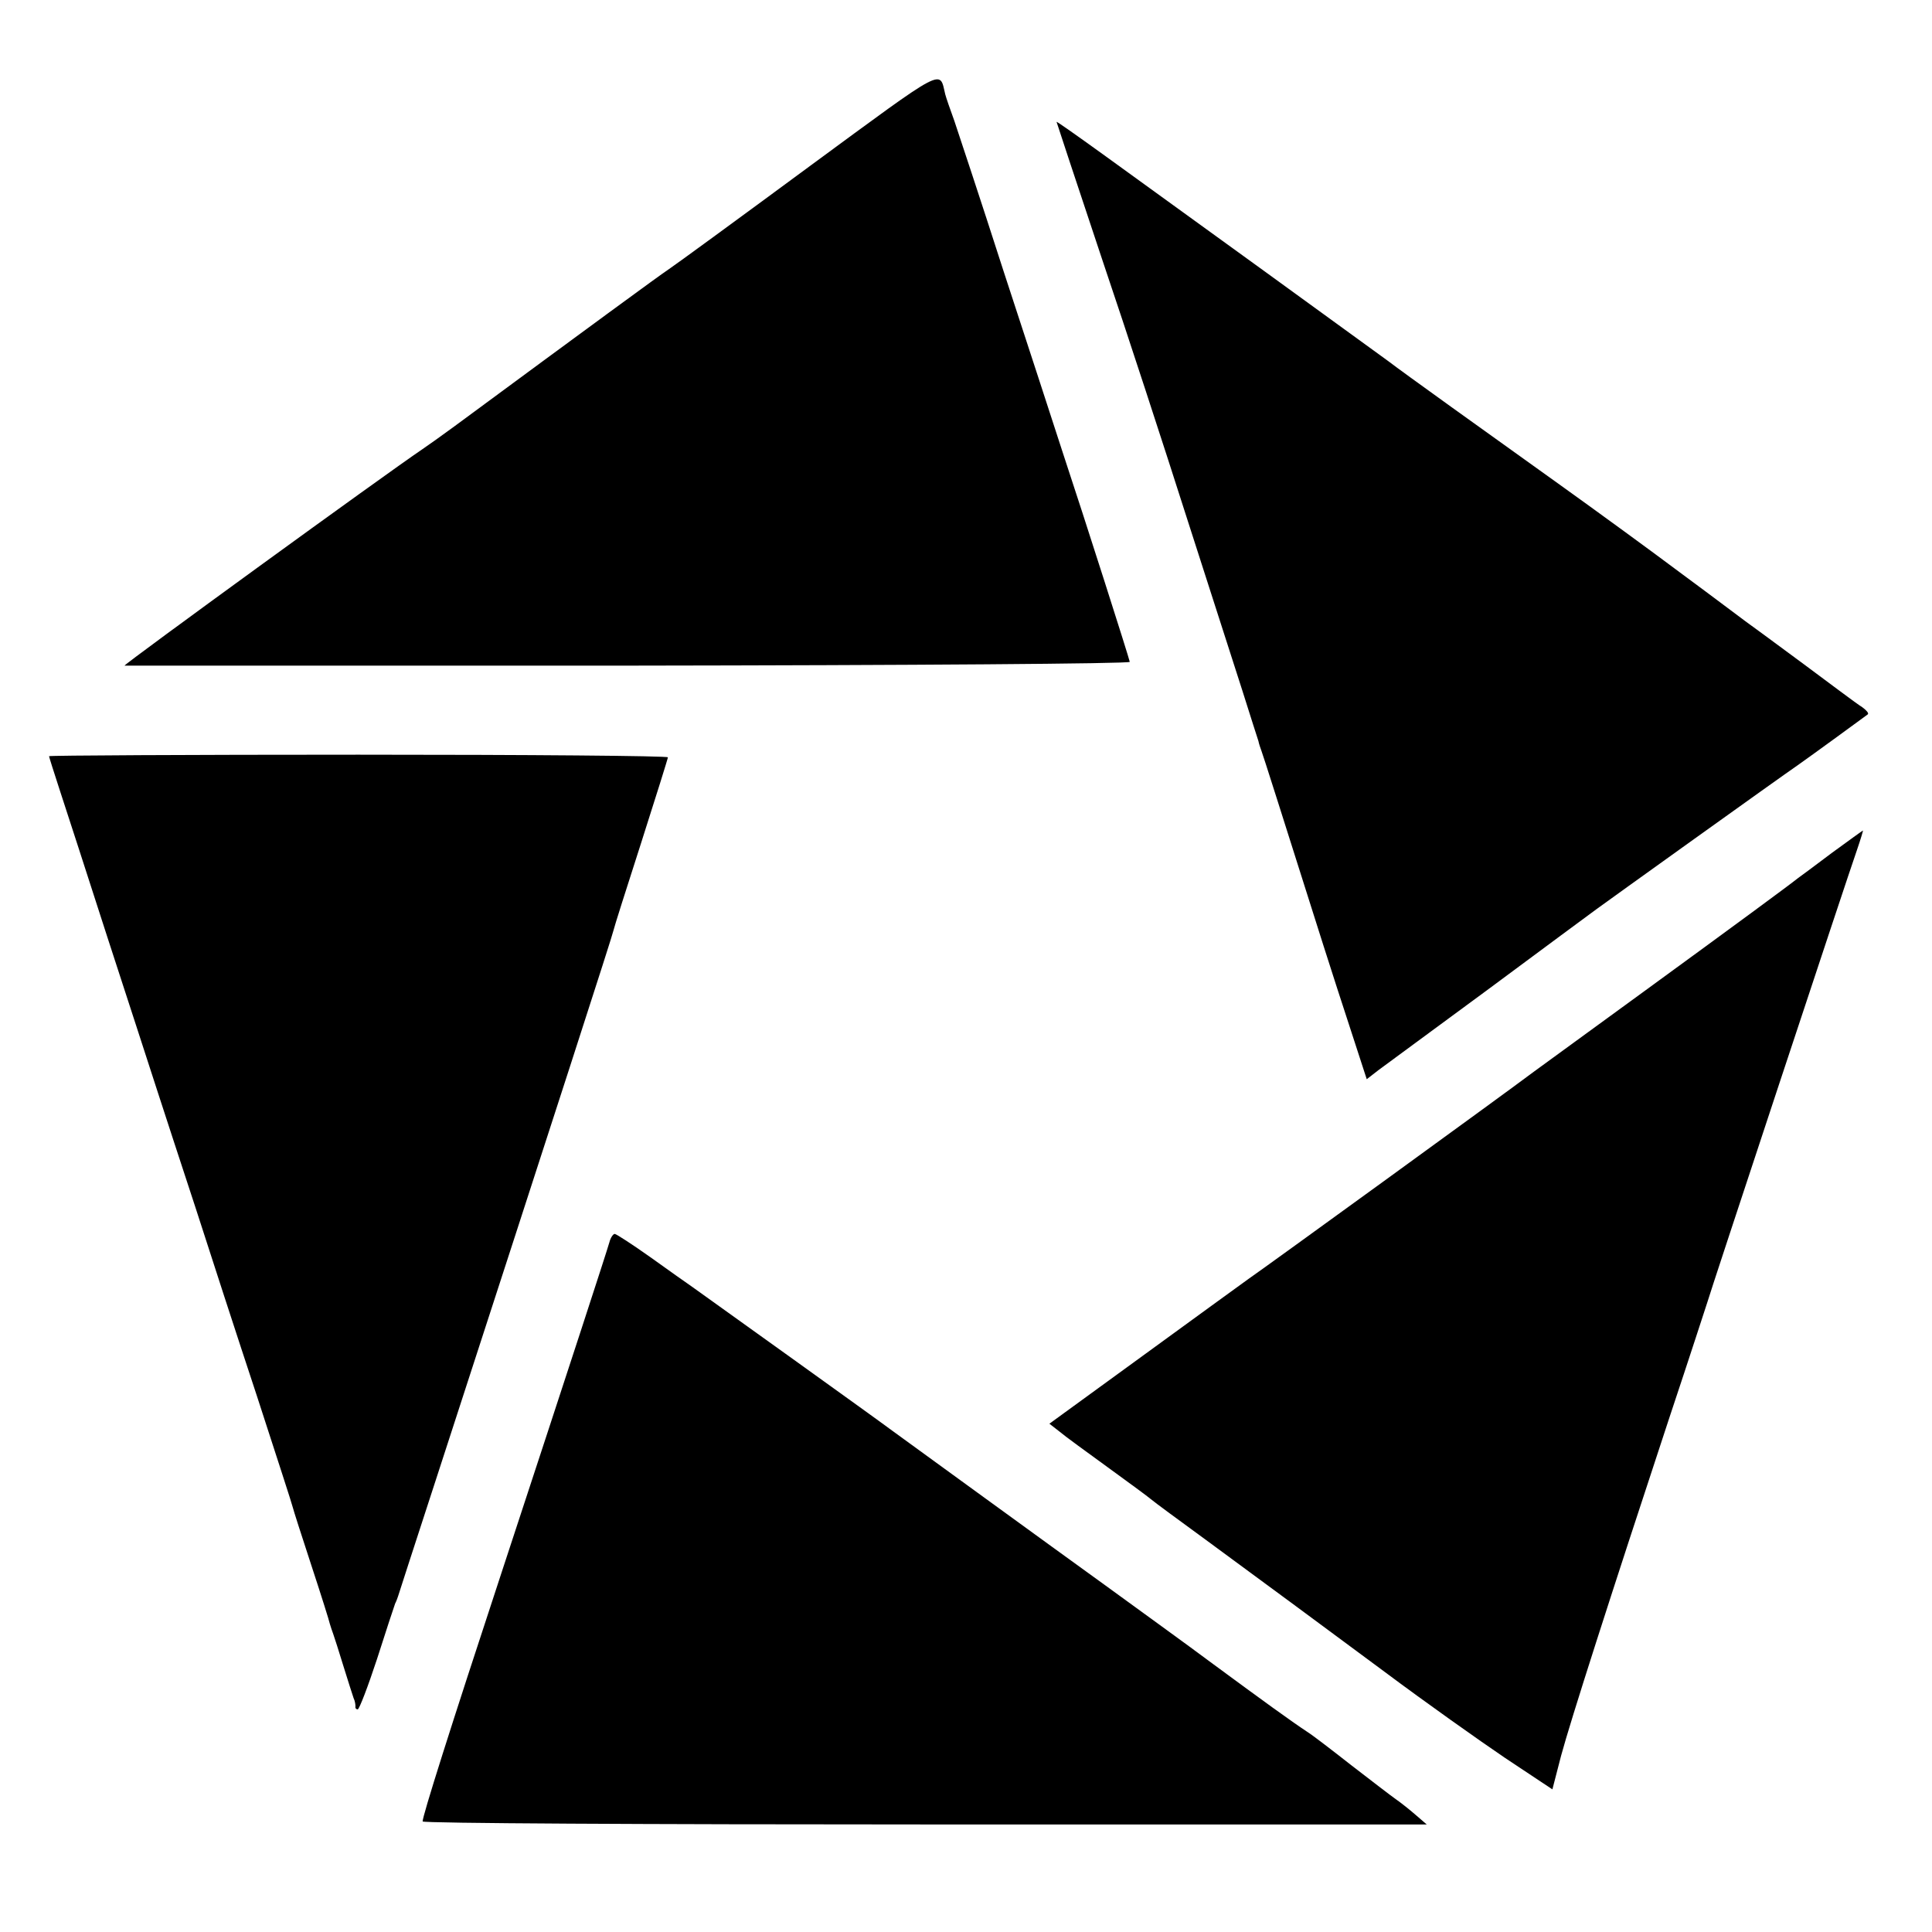
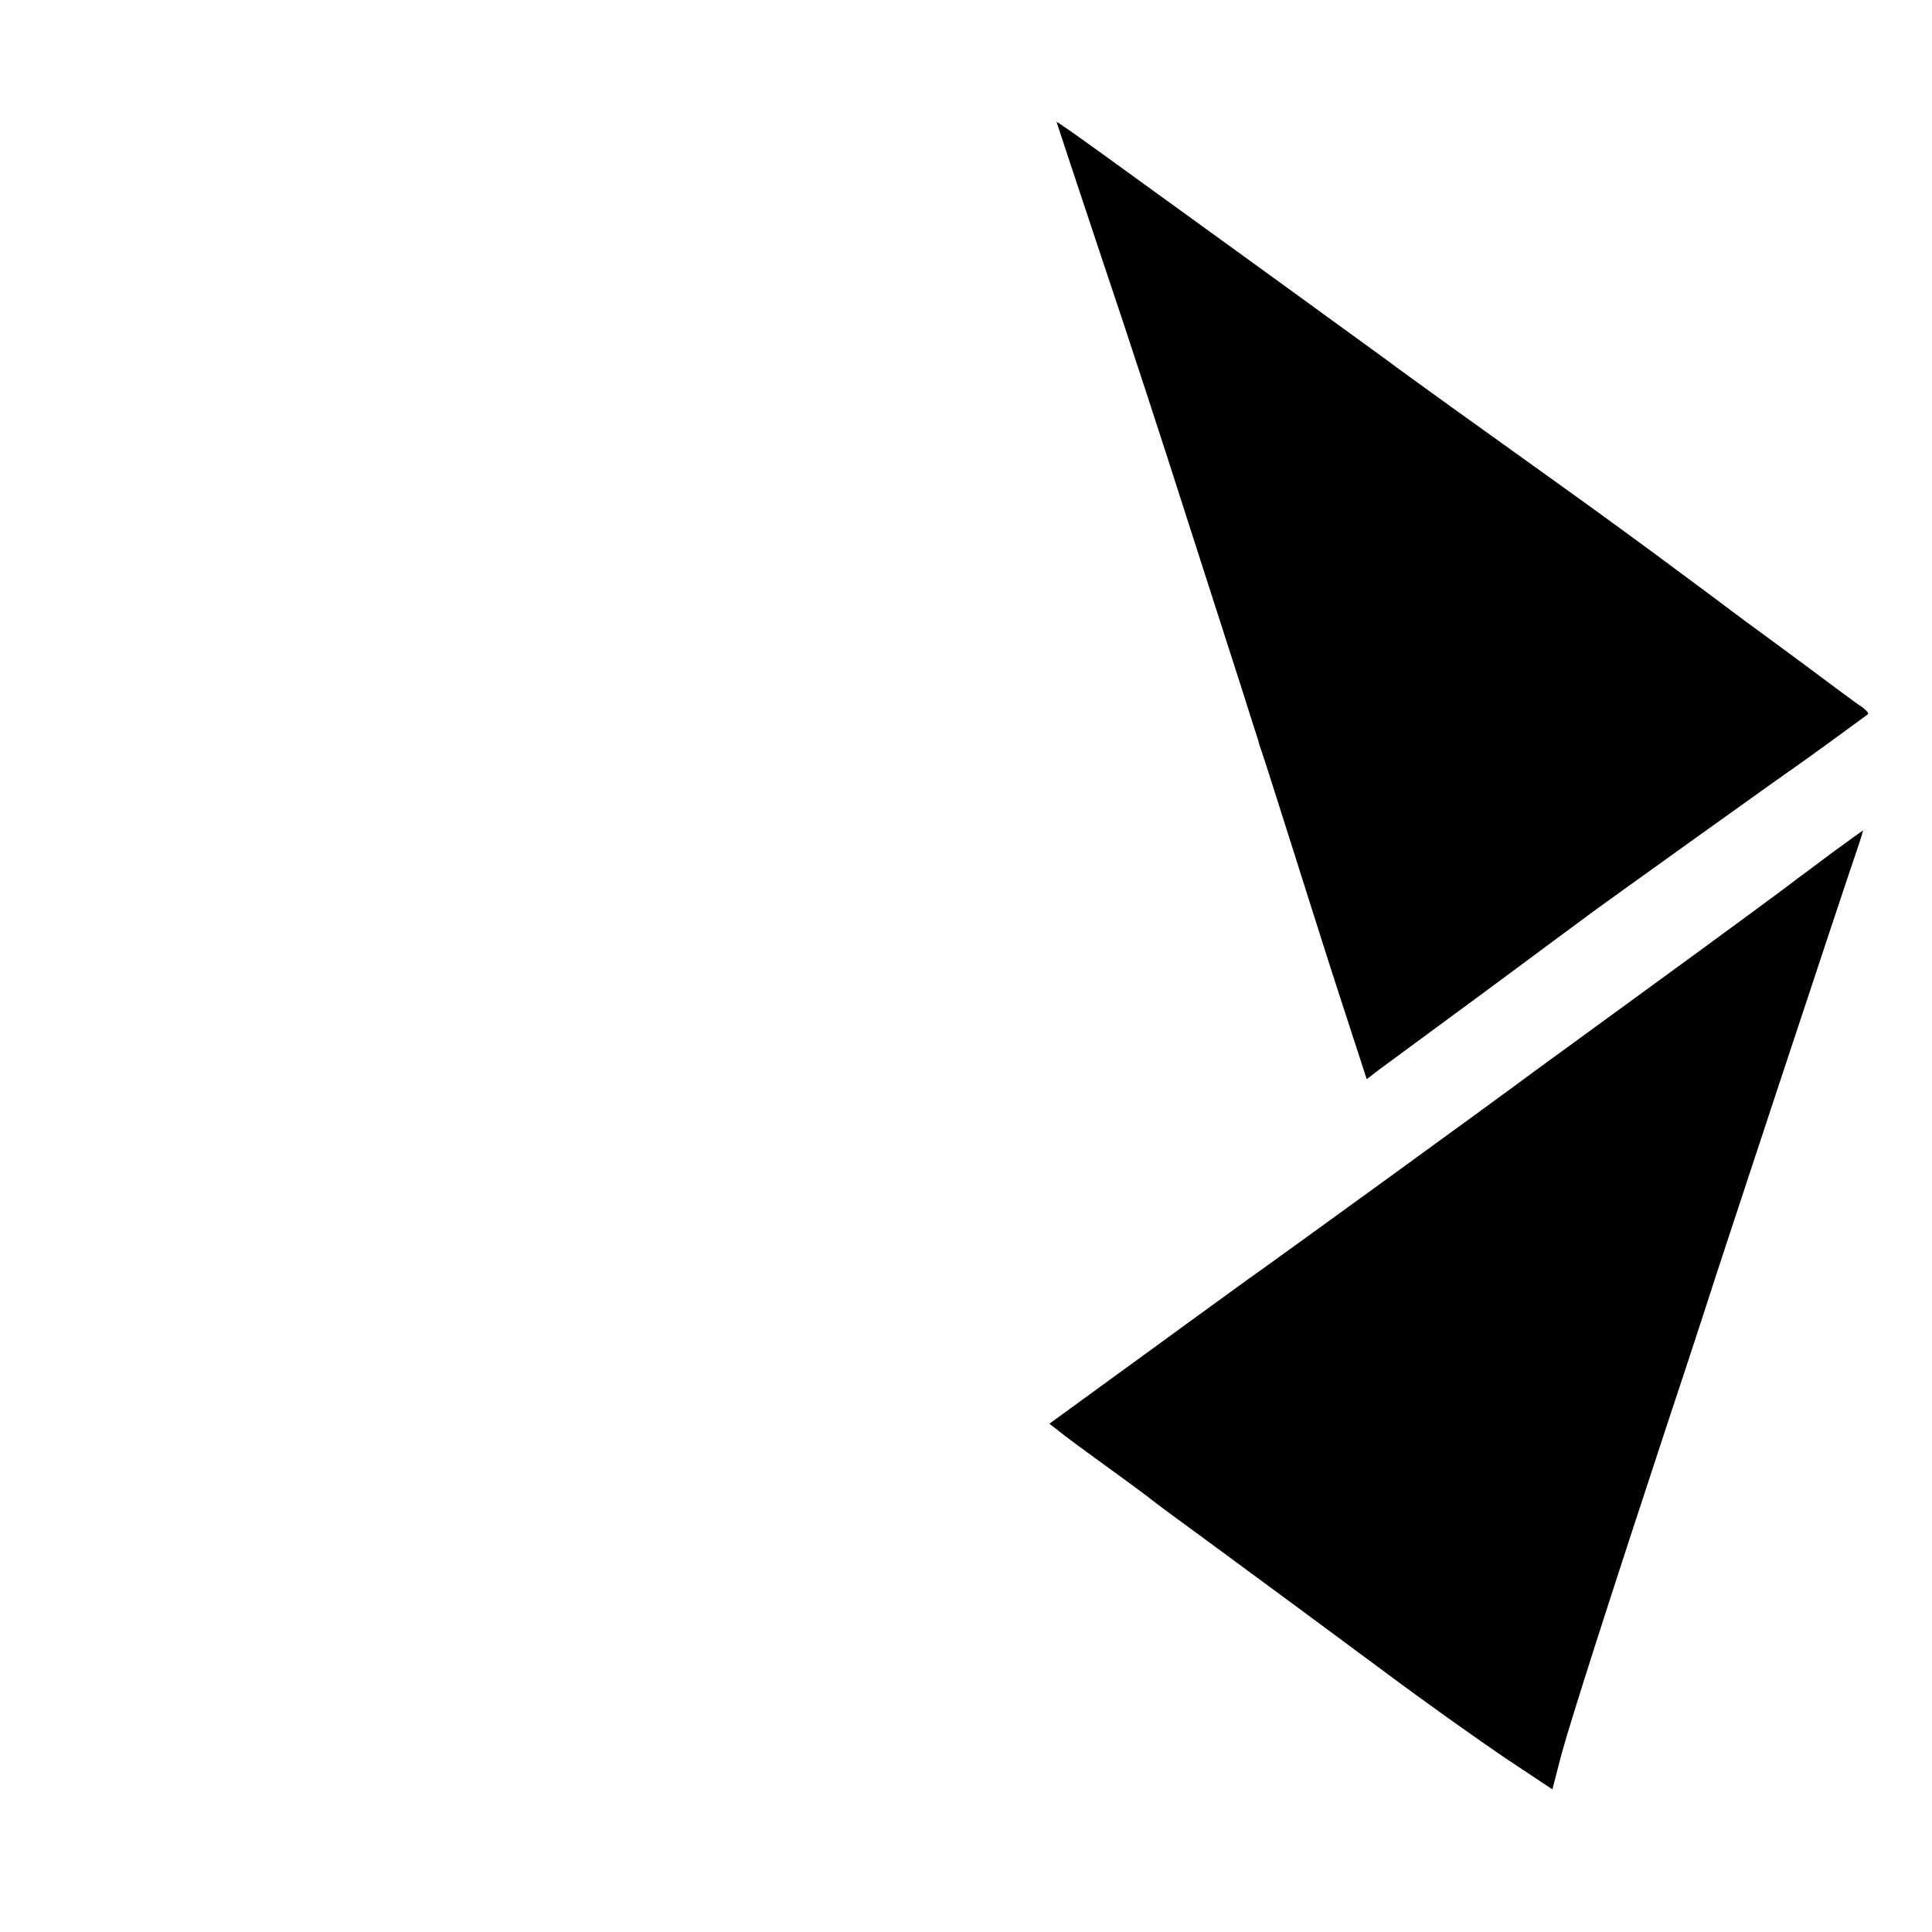
<svg xmlns="http://www.w3.org/2000/svg" version="1.0" width="512pt" height="512pt" viewBox="0 0 512 512" preserveAspectRatio="xMidYMid meet">
  <g transform="translate(0,512) scale(0.1,-0.1)" fill="#000000" stroke="none">
-     <path d="M2145 4679 c-187 -138 -354 -260 -372 -272 -27 -18 -207 -150 -569 -417 -34 -25 -72 -52 -84 -60 -102 -69 -790 -569 -790 -574 0 0 600 0 1332 0 760 1 1332 5 1332 10 -2 11 -118 375 -179 559 -23 72 -93 285 -155 475 -61 190 -121 370 -131 400 -11 30 -22 62 -24 70 -16 66 6 78 -360 -191z" />
    <path d="M2800 4797 c0 -1 54 -164 120 -362 67 -198 168 -508 226 -690 58 -181 124 -386 146 -454 22 -69 41 -130 43 -135 1 -6 5 -18 8 -26 5 -13 48 -149 164 -515 19 -60 53 -165 75 -232 l40 -123 31 24 c18 13 149 110 292 215 143 106 271 201 285 211 23 17 490 352 534 382 37 26 181 131 186 135 3 3 -4 11 -15 19 -12 7 -81 59 -155 114 -74 55 -144 106 -155 114 -11 8 -85 64 -165 123 -80 60 -228 168 -330 241 -197 141 -412 295 -451 325 -31 23 -598 434 -756 548 -68 49 -123 88 -123 86z" />
-     <path d="M130 3116 c0 -2 13 -43 29 -92 16 -49 73 -224 126 -389 54 -165 112 -345 130 -400 18 -55 64 -197 103 -315 38 -118 111 -343 163 -500 51 -157 94 -289 95 -295 1 -5 23 -74 49 -153 26 -79 48 -149 49 -155 2 -7 6 -19 9 -27 3 -8 15 -46 27 -85 12 -38 24 -77 27 -85 4 -8 5 -18 5 -22 -1 -5 2 -8 6 -8 4 0 27 60 51 133 23 72 45 139 48 147 4 8 7 17 8 20 1 3 45 140 99 305 324 997 469 1445 472 1460 1 6 34 110 73 231 39 122 71 224 71 227 0 4 -369 7 -820 7 -451 0 -820 -2 -820 -4z" />
    <path d="M4855 2860 c-44 -33 -84 -63 -90 -67 -21 -17 -169 -126 -405 -298 -135 -98 -267 -195 -295 -215 -77 -58 -715 -521 -756 -549 -20 -14 -147 -107 -282 -205 l-246 -179 27 -21 c14 -12 72 -54 127 -94 55 -40 107 -78 115 -85 8 -7 76 -57 150 -111 201 -148 257 -189 470 -347 107 -80 251 -182 319 -228 l125 -83 23 89 c26 96 130 420 286 893 56 168 101 307 102 310 1 7 372 1129 396 1197 10 29 17 53 16 52 -1 0 -38 -27 -82 -59z" />
-     <path d="M1615 1828 c-8 -28 -98 -304 -285 -873 -139 -422 -210 -647 -210 -662 0 -5 599 -8 1331 -8 l1330 0 -29 25 c-16 14 -40 33 -53 42 -13 9 -66 50 -118 90 -51 40 -103 80 -116 88 -44 29 -121 85 -250 180 -71 53 -200 146 -285 208 -140 101 -518 376 -573 416 -22 17 -485 349 -523 376 -12 8 -61 43 -110 78 -48 34 -91 62 -95 62 -4 0 -11 -10 -14 -22z" />
  </g>
</svg>